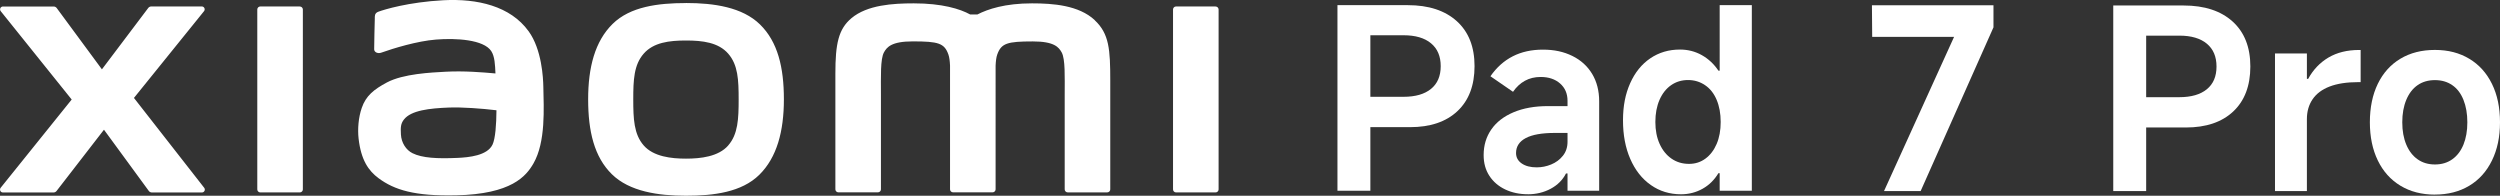
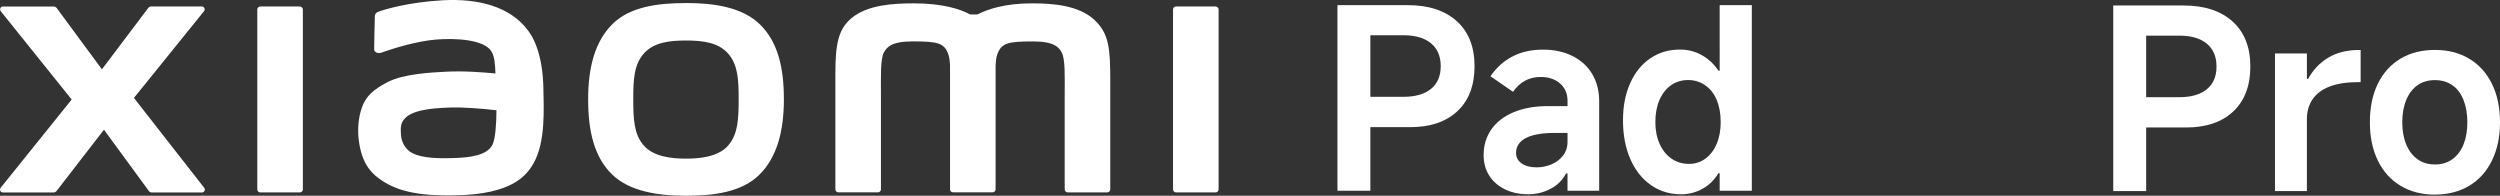
<svg xmlns="http://www.w3.org/2000/svg" id="b" width="596.32" height="46.69" viewBox="0 0 596.32 46.69">
  <rect x="0" y="0" width="596.32" height="46.69" fill="#333333" stroke="none" />
  <g id="c">
    <g id="d">
      <path d="m323.34,30.34v-7.25h11.44c2.83,0,5.02-.63,6.56-1.89s2.31-3.06,2.31-5.42-.77-4.17-2.31-5.45-3.72-1.92-6.56-1.92h-7.91v37.08h-7.85V1.23h16.77c4.99,0,8.89,1.28,11.71,3.83,2.82,2.56,4.22,6.13,4.22,10.72s-1.36,8.17-4.07,10.72c-2.72,2.56-6.49,3.83-11.32,3.83h-13,.01Z" style="fill:#fff;" />
      <path d="m364.43,46.33c-2,0-3.79-.38-5.39-1.14s-2.86-1.84-3.77-3.23c-.92-1.4-1.38-3.05-1.38-4.97,0-2.32.61-4.35,1.83-6.11,1.22-1.76,2.98-3.12,5.3-4.1,2.32-.98,5.05-1.47,8.21-1.47h4.67v-1.26c0-1.72-.59-3.09-1.77-4.13-1.18-1.04-2.73-1.56-4.64-1.56-1.4,0-2.65.3-3.74.9-1.1.6-2.05,1.48-2.85,2.64l-5.39-3.71c1.48-2.12,3.25-3.7,5.33-4.76,2.08-1.06,4.47-1.59,7.19-1.59s4.97.5,7.01,1.5,3.61,2.43,4.73,4.28c1.12,1.86,1.68,4.04,1.68,6.56v21.32h-7.55v-4.13h-.36c-.8,1.56-2.02,2.78-3.65,3.65-1.64.88-3.46,1.32-5.45,1.32h0Zm2.1-6.41c1.2,0,2.36-.23,3.47-.69,1.12-.46,2.05-1.15,2.79-2.07.74-.92,1.11-2.04,1.11-3.35v-2.1h-3.05c-3.08,0-5.38.41-6.92,1.23s-2.31,2.01-2.31,3.56c0,1.04.45,1.87,1.35,2.49s2.09.93,3.56.93Z" style="fill:#fff;" />
      <path d="m417.86,45.5h-7.67v-4.19h-.3c-.96,1.6-2.22,2.84-3.77,3.71s-3.28,1.32-5.15,1.32c-2.72,0-5.12-.74-7.22-2.22s-3.72-3.54-4.88-6.2-1.74-5.72-1.74-9.2.57-6.31,1.71-8.87c1.14-2.55,2.73-4.53,4.79-5.93s4.42-2.1,7.1-2.1c1.88,0,3.6.44,5.18,1.32s2.91,2.12,3.98,3.71h.3V1.23h7.67v44.27h0Zm-7.43-16.41c0-2-.32-3.75-.96-5.27-.64-1.52-1.56-2.69-2.76-3.5-1.2-.82-2.56-1.23-4.07-1.23s-2.87.41-4.04,1.23c-1.18.82-2.1,1.99-2.76,3.5-.66,1.52-.99,3.27-.99,5.27s.34,3.74,1.02,5.24,1.62,2.67,2.82,3.5c1.2.84,2.6,1.26,4.19,1.26,1.48,0,2.79-.42,3.92-1.26,1.14-.84,2.03-2.01,2.67-3.5.64-1.5.96-3.24.96-5.24Z" style="fill:#fff;" />
-       <path d="m449.39,45.58l16.71-36.78h-19.53l-.06-7.55h28.99v5.27l-17.37,39.05h-8.75.01Z" style="fill:#fff;" />
      <path d="m508.39,30.43v-7.25h11.44c2.83,0,5.02-.63,6.56-1.89s2.31-3.06,2.31-5.42-.77-4.17-2.31-5.45-3.72-1.92-6.56-1.92h-7.91v37.08h-7.85V1.31h16.77c4.99,0,8.89,1.28,11.71,3.83,2.82,2.56,4.22,6.13,4.22,10.72s-1.36,8.17-4.07,10.72c-2.72,2.56-6.49,3.83-11.32,3.83h-13v.02Z" style="fill:#fff;" />
      <path d="m542.65,45.58V12.76h7.61v6.05h.3c1.2-2.2,2.82-3.89,4.85-5.09,2.04-1.2,4.47-1.8,7.31-1.8h.36v7.67h-.54c-2.76,0-5.04.35-6.86,1.05-1.82.7-3.17,1.72-4.07,3.05s-1.35,2.91-1.35,4.7v17.19h-7.61Z" style="fill:#fff;" />
      <path d="m580.8,46.42c-3.16,0-5.9-.71-8.24-2.13s-4.13-3.42-5.39-6.02-1.89-5.63-1.89-9.11.63-6.57,1.89-9.16,3.05-4.59,5.39-5.99,5.08-2.1,8.24-2.1,5.84.7,8.18,2.1c2.34,1.4,4.14,3.39,5.42,5.99,1.28,2.6,1.92,5.65,1.92,9.16s-.64,6.52-1.92,9.13c-1.28,2.62-3.08,4.62-5.42,6.02s-5.06,2.1-8.18,2.1h0Zm0-7.19c1.6,0,2.97-.41,4.13-1.23s2.05-1.99,2.67-3.5c.62-1.52.93-3.29.93-5.33s-.31-3.82-.93-5.36c-.62-1.54-1.51-2.71-2.67-3.5-1.16-.8-2.54-1.2-4.13-1.2s-2.98.4-4.13,1.2c-1.16.8-2.06,1.97-2.7,3.5-.64,1.54-.96,3.32-.96,5.36s.32,3.81.96,5.33,1.54,2.69,2.7,3.5c1.16.82,2.54,1.23,4.13,1.23Z" style="fill:#fff;" />
      <path d="m163.63.73c-6.65,0-13.31.84-17.51,4.98-4.21,4.14-5.83,10.36-5.83,17.98s1.45,13.74,5.66,17.87c4.21,4.13,11.04,5.13,17.68,5.13s13.27-.85,17.48-4.99c4.21-4.14,5.87-10.4,5.87-18.02s-1.47-13.7-5.68-17.83c-4.21-4.14-11.01-5.13-17.66-5.13h-.01Zm10.08,33.96c-2.34,2.68-6.58,3.15-10.08,3.15s-7.74-.47-10.08-3.14c-2.35-2.67-2.5-6.36-2.5-11s.15-8.23,2.49-10.9c2.34-2.68,6.11-3.14,10.08-3.14s7.74.46,10.08,3.14,2.49,6.27,2.49,10.9-.15,8.32-2.49,10.99h0ZM71.51,1.54h-9.41c-.4,0-.73.32-.73.71v42.94c0,.39.33.71.73.71h9.41c.4,0,.73-.32.73-.71V2.26c0-.39-.33-.71-.73-.71h0ZM31.95,23.36L48.67,2.66c.36-.45.04-1.12-.53-1.12h-12.05c-.29,0-.56.13-.73.36l-11.05,14.64L13.53,1.92c-.17-.23-.45-.37-.74-.37H.71c-.58,0-.9.66-.54,1.11l16.93,21.08L.15,44.8c-.35.45-.03,1.11.54,1.11h12.08c.29,0,.57-.14.74-.38l11.29-14.59,10.69,14.6c.17.24.45.37.74.37h11.94c.57,0,.89-.66.54-1.11l-16.76-21.44h0ZM261.13,4.8c-3.83-3.56-9.98-4-14.97-4-6.43,0-10.54,1.37-13.02,2.65h-1.73c-2.43-1.34-6.72-2.65-13.45-2.65-4.98,0-11.09.37-14.86,3.53-3.11,2.61-3.84,6.1-3.84,13.24v27.6c0,.39.33.71.73.71h9.41c.4,0,.73-.32.73-.71v-22.72c0-4.1-.16-8.37.72-9.96.69-1.24,1.77-2.62,6.88-2.62,6.1,0,7.53.43,8.49,3.13.23.64.34,1.55.39,2.65v29.52c0,.39.33.71.73.71h9.41c.4,0,.73-.32.73-.71V15.66c.05-1.11.16-2.02.39-2.65.96-2.7,2.4-3.13,8.49-3.13,5.11,0,6.19,1.38,6.88,2.62.88,1.59.72,5.86.72,9.96v22.72c0,.39.33.71.73.71h9.41c.4,0,.73-.32.73-.71v-25.92c0-7.42-.24-11.22-3.72-14.45h.02Zm-135.06,2.63C121.73,1.44,113.87-.38,105.71.06c-8.27.45-14.03,2.2-15.5,2.75-.92.35-.8,1.13-.81,1.61-.03,1.58-.16,5.68-.15,7.34,0,.73.91,1.08,1.66.81,3.02-1.07,8.58-2.77,13.06-3.13,4.83-.39,11.39,0,13.2,2.74.86,1.31.91,3.3,1.01,5.34-3.02-.27-7.48-.65-11.91-.41-3.45.19-10.07.48-13.97,2.55-3.17,1.69-5.03,3.22-6.01,6.07-.8,2.3-1.01,5.06-.76,7.31.58,5.13,2.36,7.69,4.77,9.47,3.8,2.81,8.6,4.3,18.51,4.08,13.2-.29,16.67-4.56,18.42-7.58,2.98-5.16,2.46-13.3,2.37-18.3-.04-2.07-.34-8.89-3.52-13.27h0Zm-8.6,27.08c-1.25,2.62-5.68,3.03-8.32,3.15-4.86.22-8.45.03-10.76-1.12-1.54-.76-2.66-2.5-2.76-4.47-.09-1.68-.06-2.55.7-3.54,1.71-2.23,6.18-2.7,10.77-2.88,3.1-.12,7.84.23,11.32.65-.03,3.36-.25,6.74-.95,8.22h0ZM289.94,1.54h-9.41c-.4,0-.73.32-.73.71v42.94c0,.39.33.71.73.71h9.41c.4,0,.73-.32.73-.71V2.26c0-.39-.33-.71-.73-.71h0Z" style="fill:#fff;" />
    </g>
  </g>
</svg>